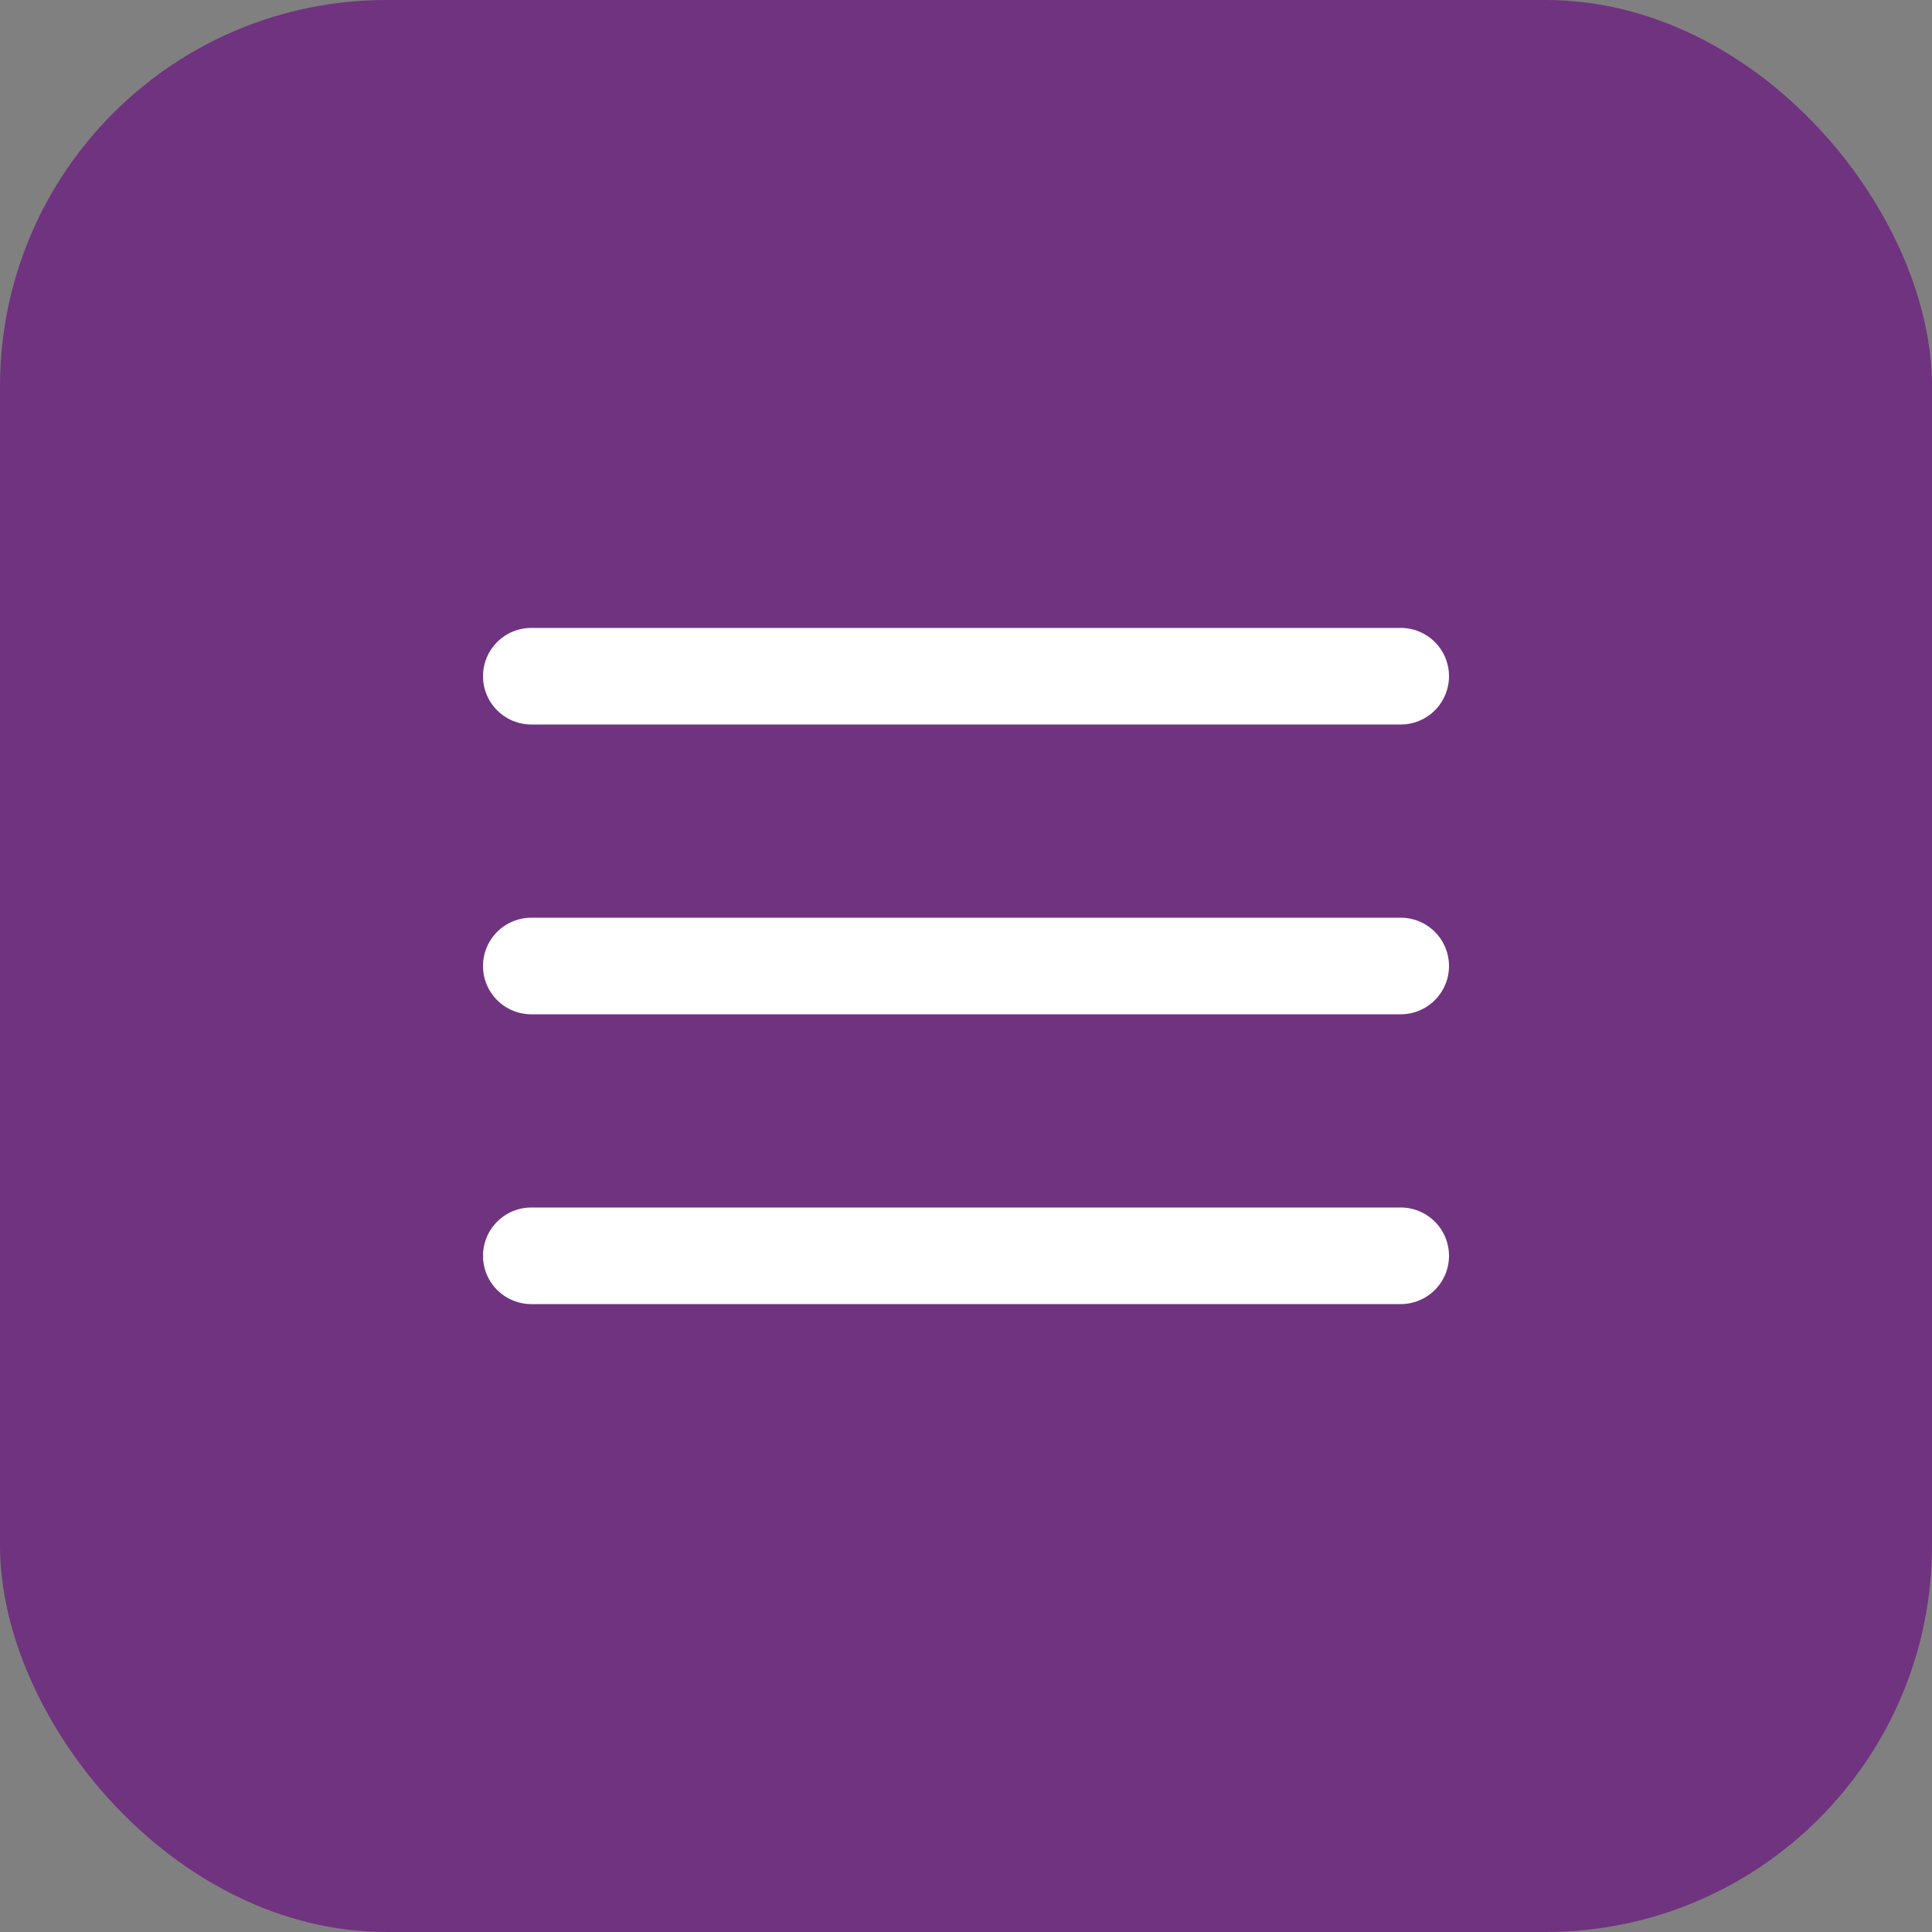
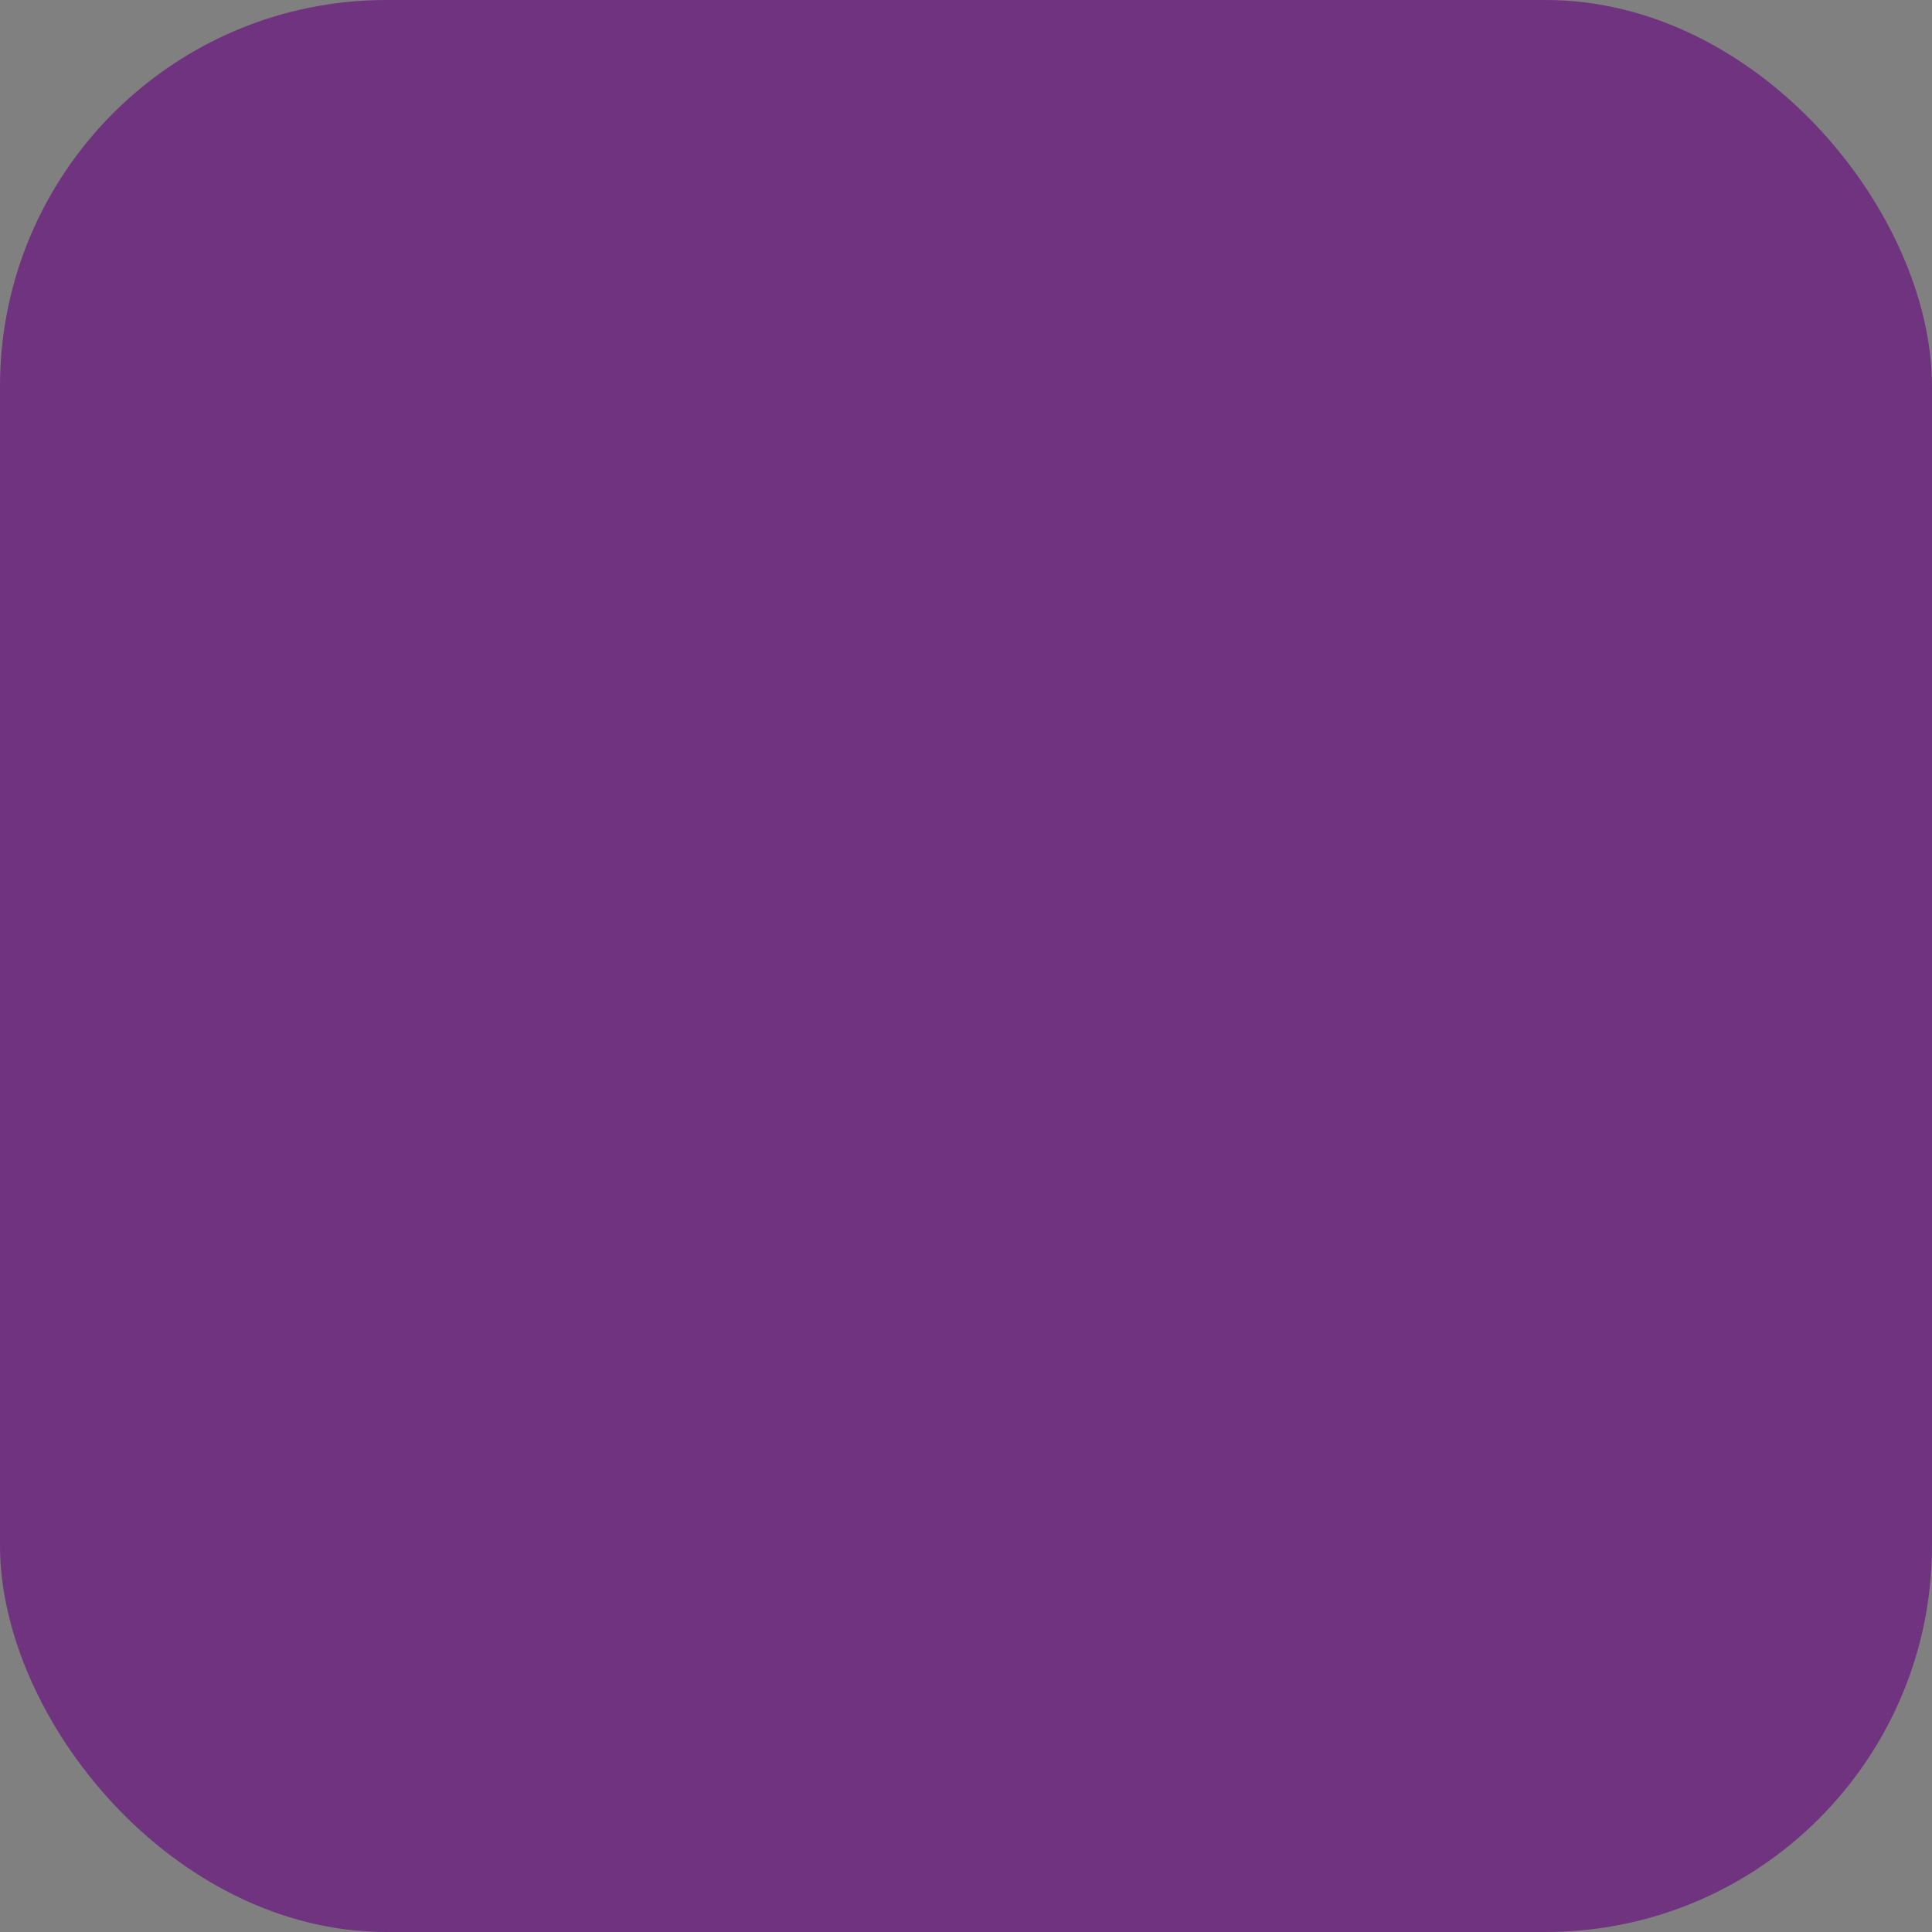
<svg xmlns="http://www.w3.org/2000/svg" width="40" height="40" viewBox="0 0 40 40" fill="none">
  <rect x="0" y="0" width="40" height="40" fill="#808080" stroke="none" />
  <rect width="40" height="40" rx="8" fill="#70337F" />
-   <path d="M11 20H29M11 14H29M11 26H29" stroke="white" stroke-width="2" stroke-linecap="round" stroke-linejoin="round" />
</svg>